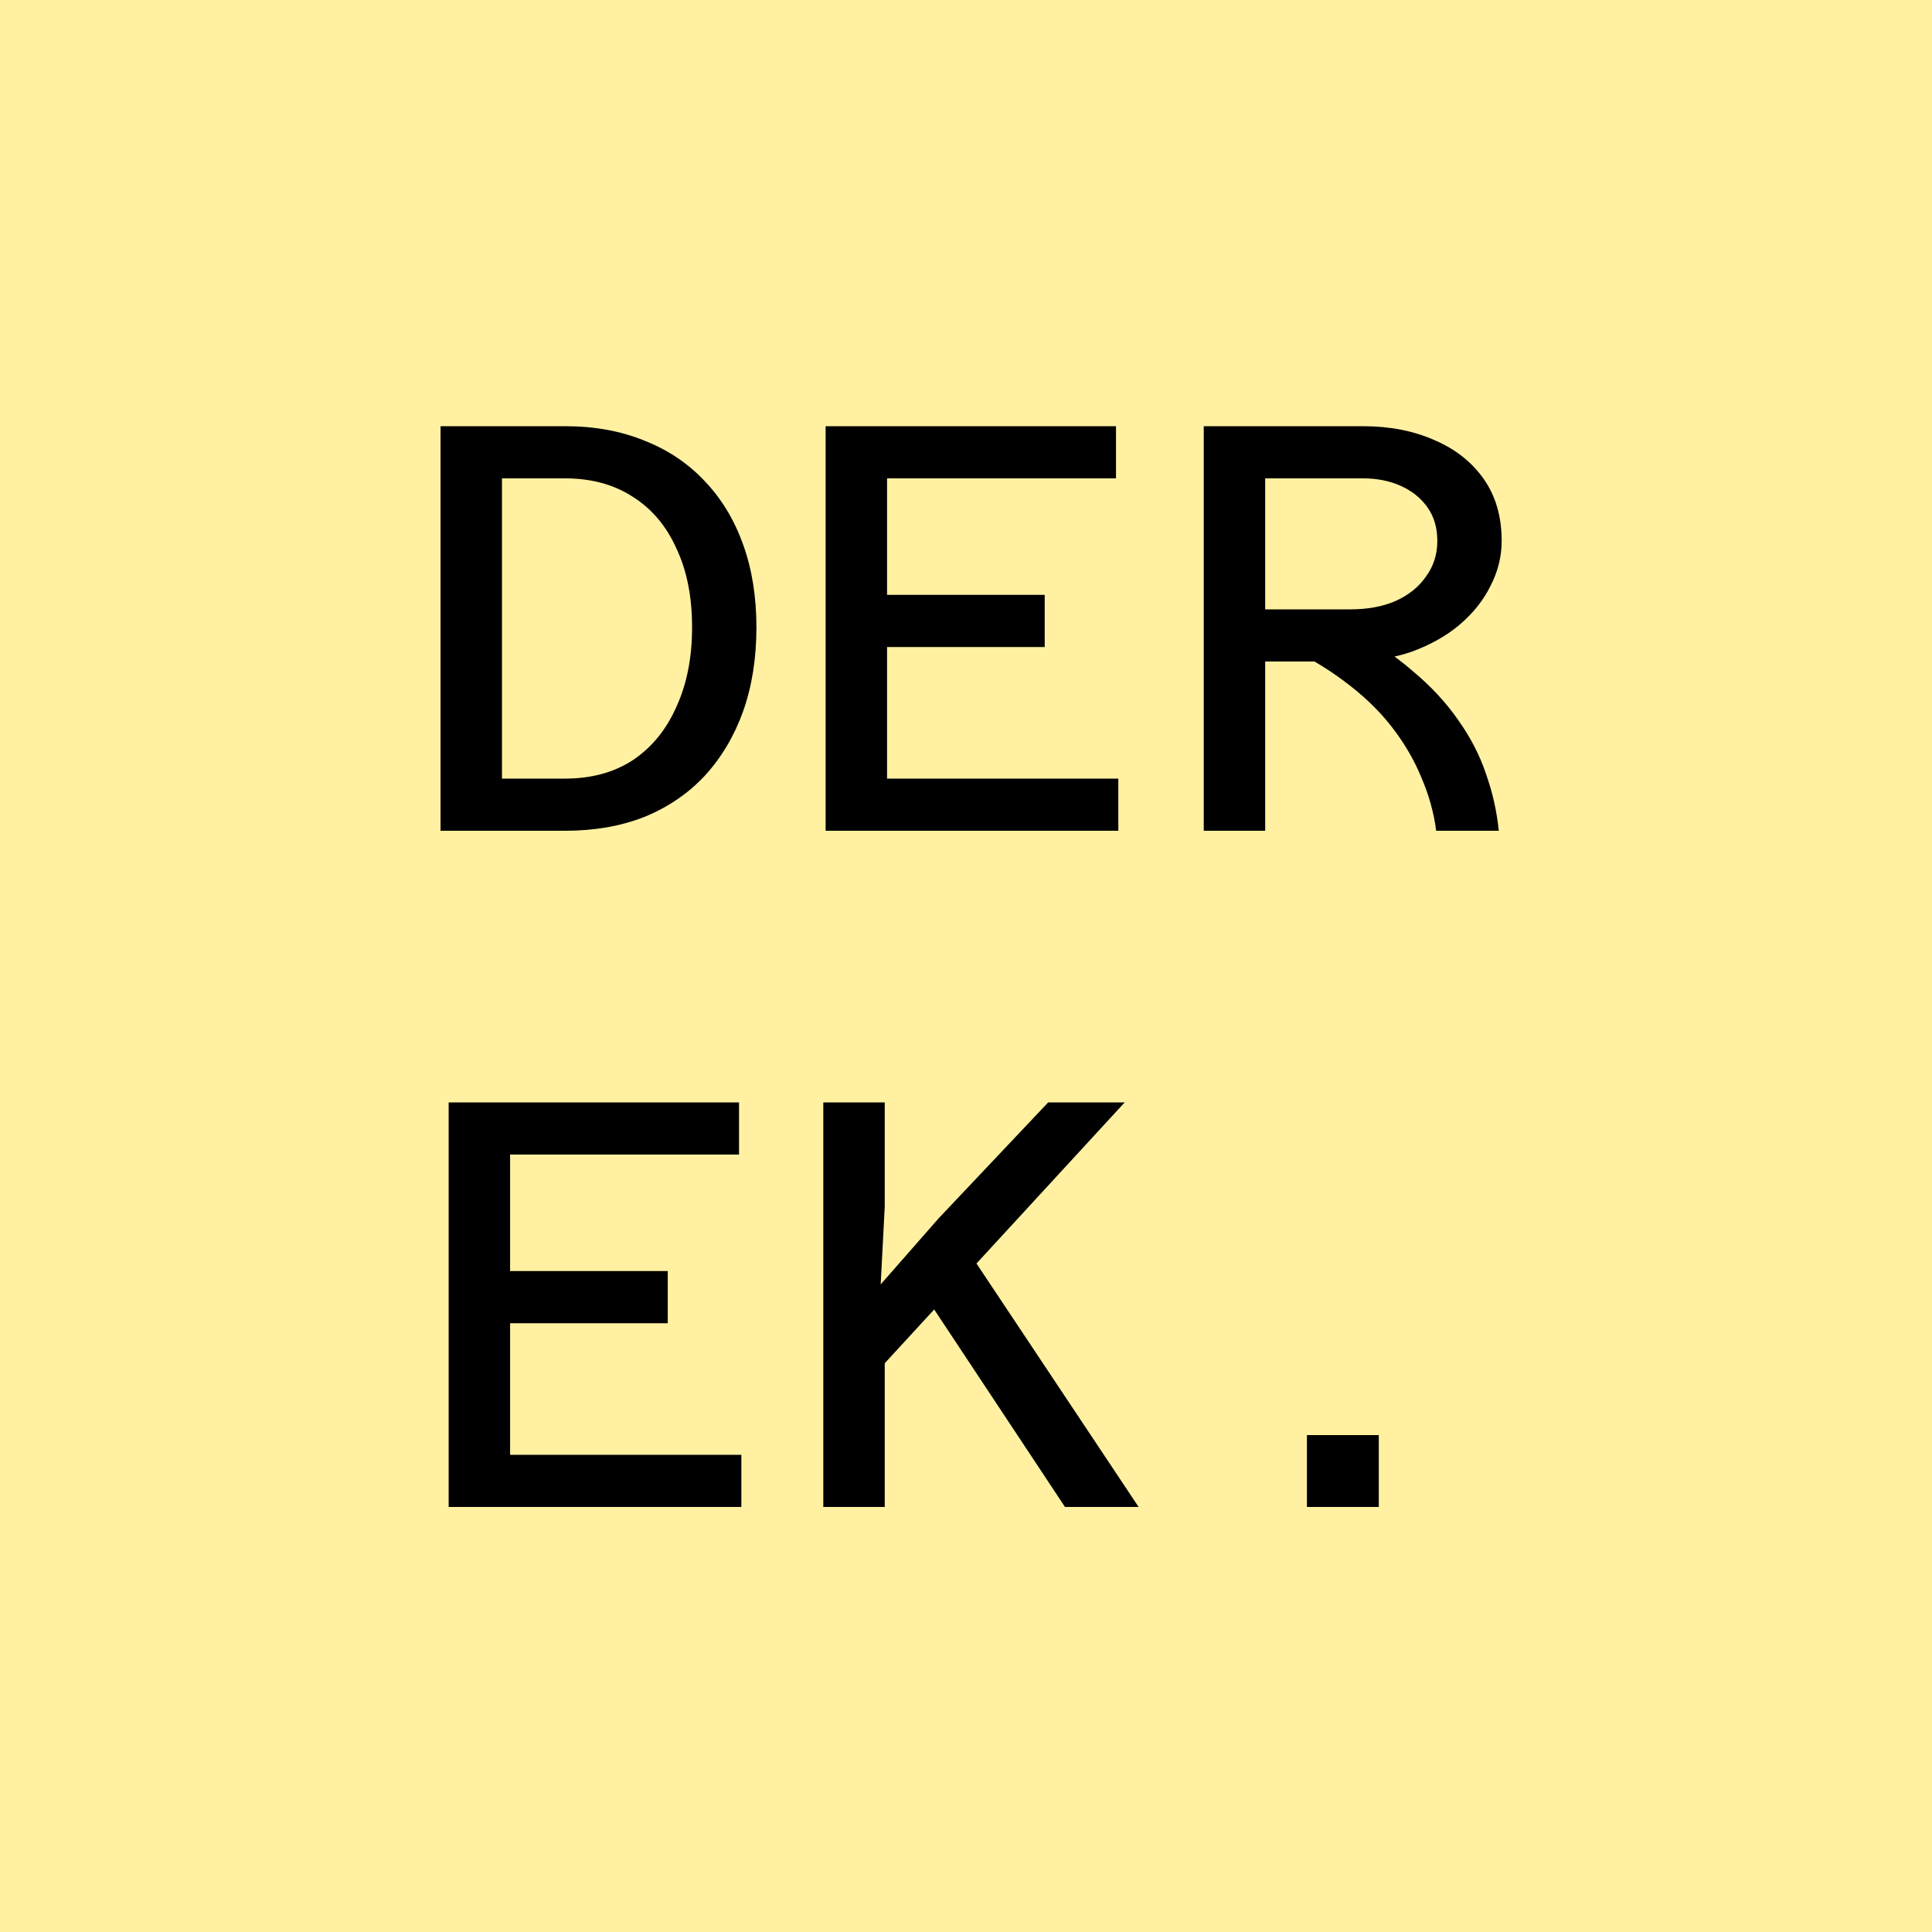
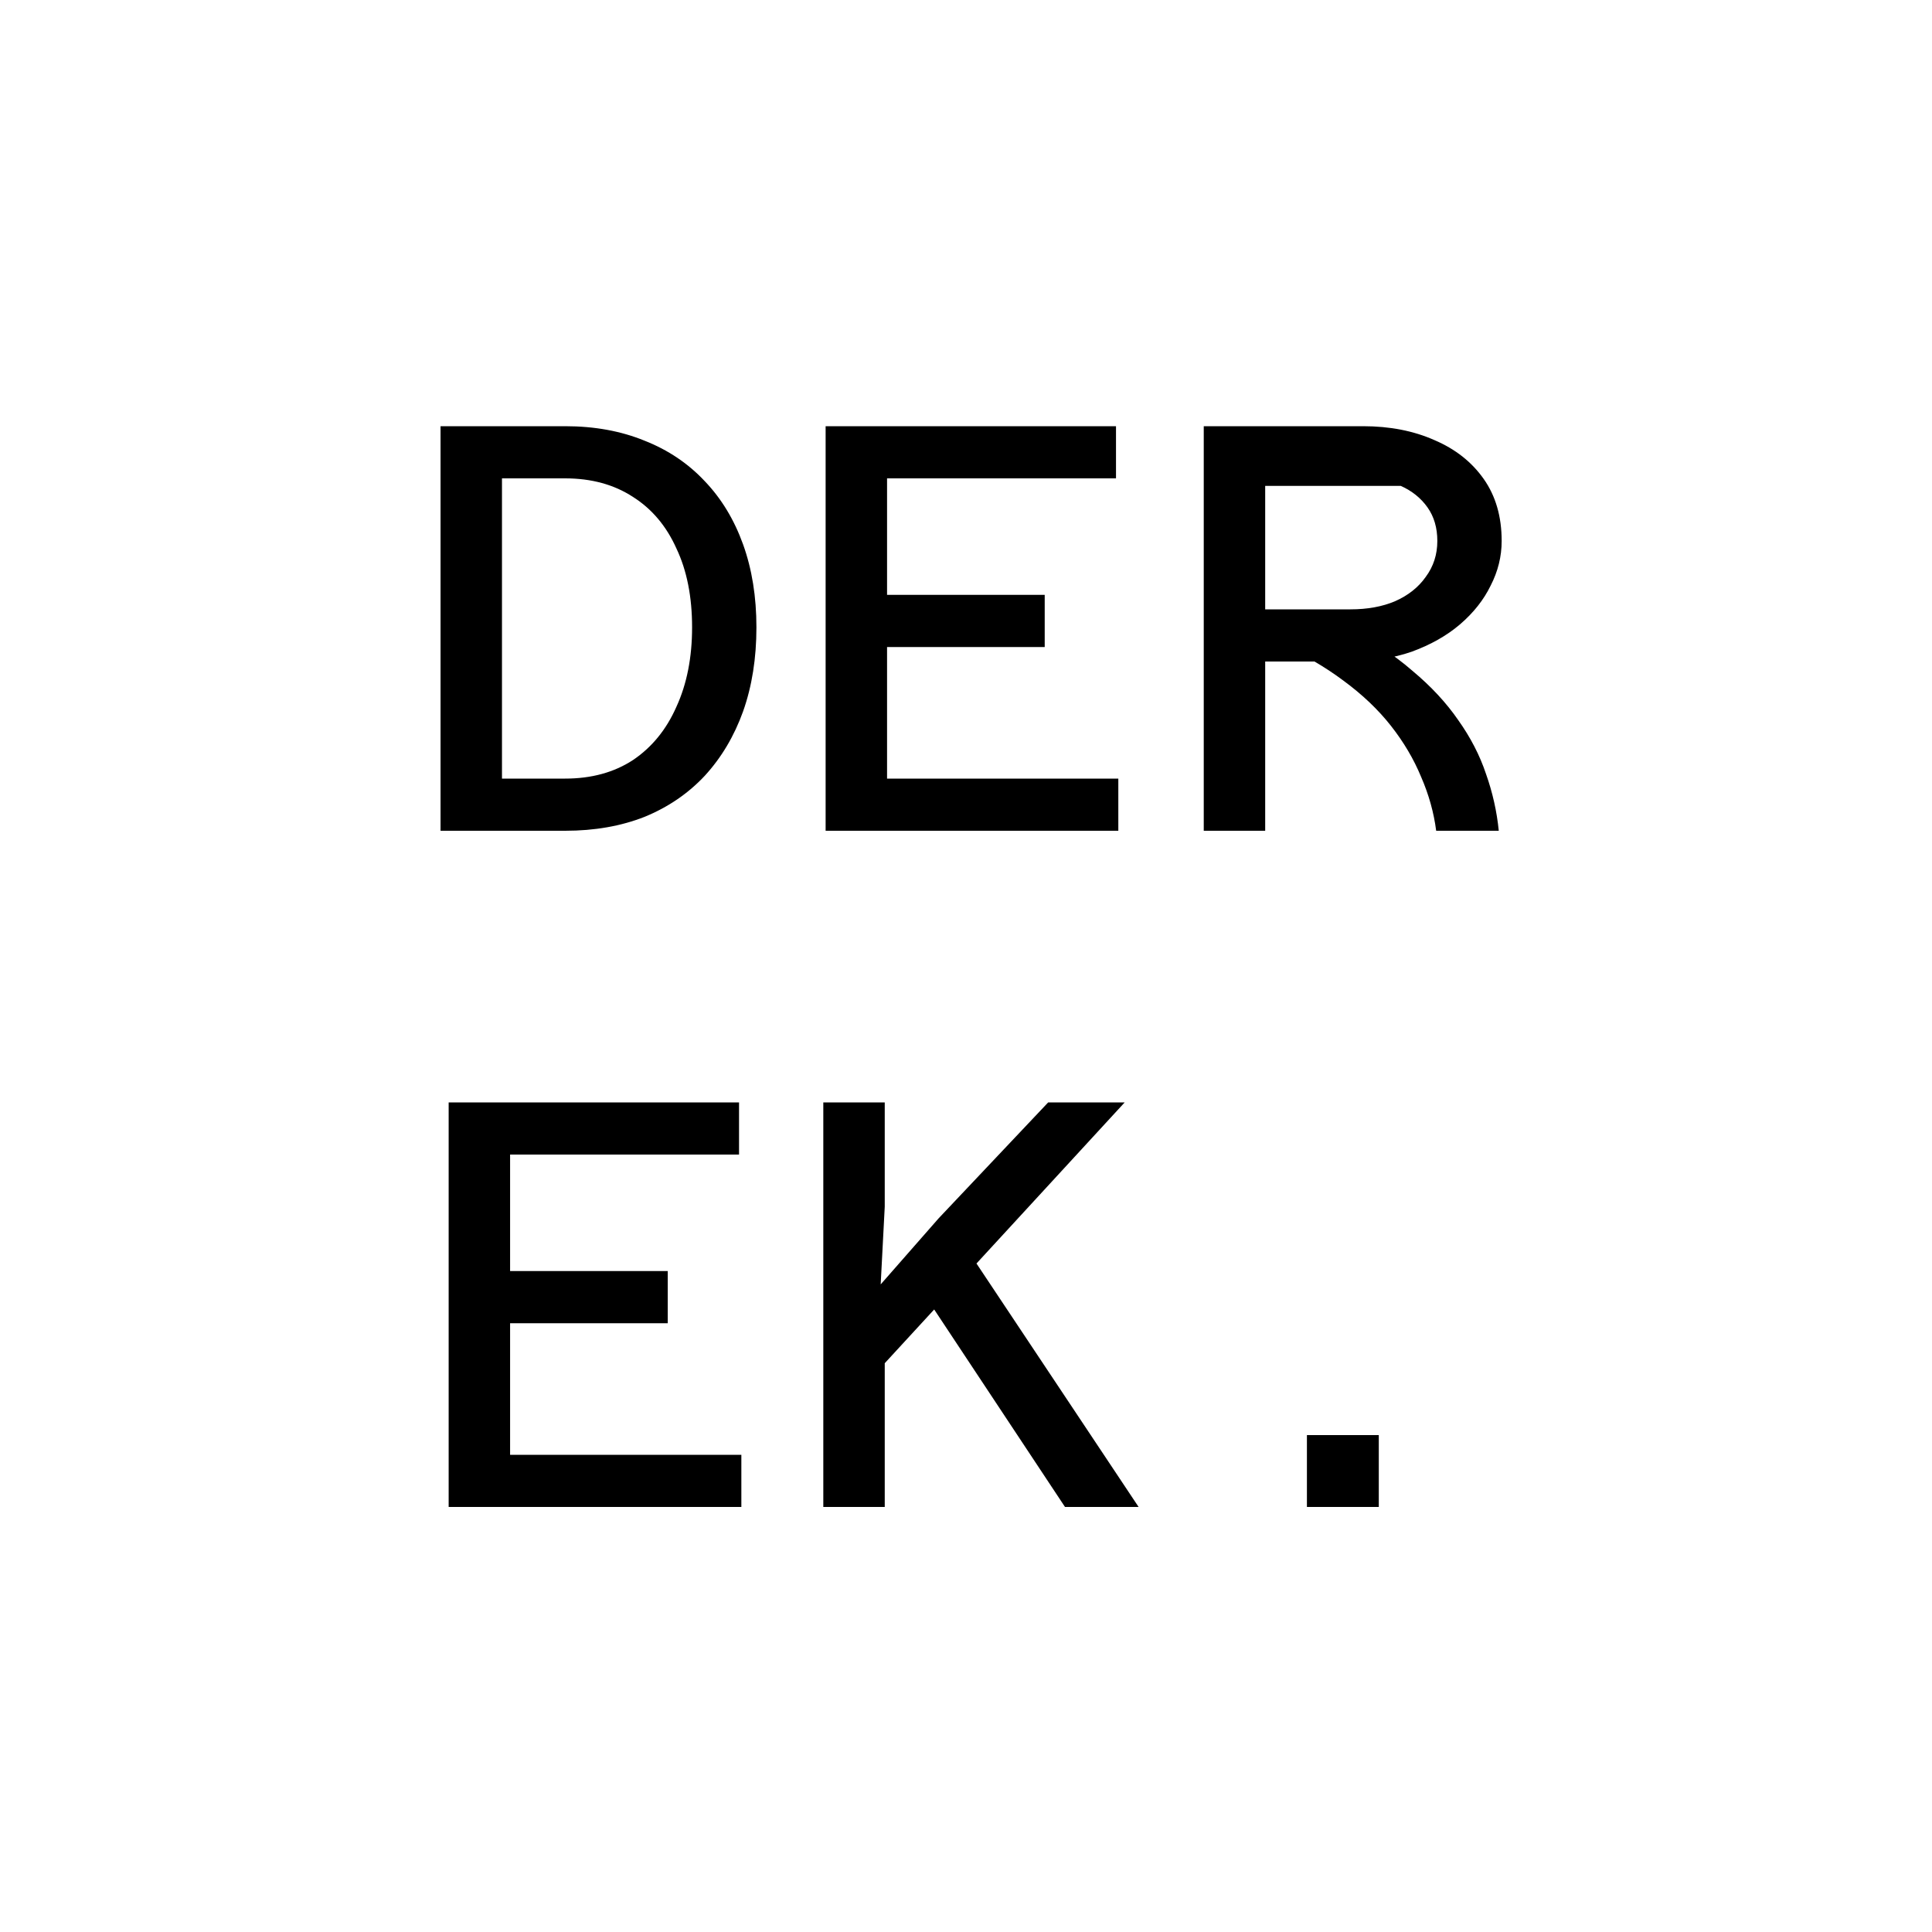
<svg xmlns="http://www.w3.org/2000/svg" width="300" height="300" viewBox="0 0 300 300" fill="none">
-   <rect width="300" height="300" fill="#FFF1A1" />
-   <circle cx="150" cy="150" r="150" fill="#FFF1A1" />
-   <path d="M68.407 129V66.18H87.757C92.317 66.18 96.427 66.93 100.087 68.43C103.747 69.87 106.867 71.97 109.447 74.73C112.027 77.43 114.007 80.7 115.387 84.54C116.767 88.38 117.457 92.67 117.457 97.41C117.457 102.21 116.767 106.56 115.387 110.46C114.007 114.3 112.027 117.63 109.447 120.45C106.867 123.21 103.747 125.34 100.087 126.84C96.427 128.28 92.317 129 87.757 129H68.407ZM77.947 120.9H87.757C91.837 120.9 95.347 119.94 98.287 118.02C101.227 116.04 103.477 113.28 105.037 109.74C106.657 106.2 107.467 102.09 107.467 97.41C107.467 92.67 106.657 88.59 105.037 85.17C103.477 81.69 101.227 79.02 98.287 77.16C95.347 75.24 91.837 74.28 87.757 74.28H77.947V120.9ZM128.202 129V66.18H173.292V74.28H137.742V92.37H162.222V100.47H137.742V120.9H173.652V129H128.202ZM193.758 102.72V94.62H209.688C212.328 94.62 214.638 94.2 216.618 93.36C218.658 92.46 220.248 91.2 221.388 89.58C222.588 87.96 223.188 86.1 223.188 84C223.188 81.96 222.678 80.22 221.658 78.78C220.638 77.34 219.258 76.23 217.518 75.45C215.778 74.67 213.828 74.28 211.668 74.28H193.758V66.18H211.668C215.808 66.18 219.498 66.9 222.738 68.34C225.978 69.72 228.528 71.73 230.388 74.37C232.248 77.01 233.178 80.22 233.178 84C233.178 86.4 232.608 88.71 231.468 90.93C230.388 93.15 228.798 95.16 226.698 96.96C224.658 98.7 222.168 100.11 219.228 101.19C216.288 102.21 212.958 102.72 209.238 102.72H193.758ZM186.918 129V66.18H196.458V129H186.918ZM223.008 129C222.648 126.18 221.868 123.39 220.668 120.63C219.528 117.87 217.968 115.23 215.988 112.71C214.008 110.19 211.548 107.85 208.608 105.69C205.728 103.53 202.368 101.58 198.528 99.84L209.148 97.5C213.108 99.48 216.498 101.7 219.318 104.16C222.198 106.56 224.568 109.11 226.428 111.81C228.348 114.51 229.788 117.3 230.748 120.18C231.768 123.06 232.428 126 232.728 129H223.008ZM69.667 234V171.18H114.757V179.28H79.207V197.37H103.687V205.47H79.207V225.9H115.117V234H69.667ZM127.842 234V171.18H137.382V187.38L136.752 199.44L145.752 189.18L162.762 171.18H174.642L137.382 211.68V234H127.842ZM165.372 234L142.062 198.81L150.072 193.86L176.802 234H165.372ZM202.938 234V222.84H214.098V234H202.938Z" fill="black" />
+   <path d="M68.407 129V66.18H87.757C92.317 66.18 96.427 66.93 100.087 68.43C103.747 69.87 106.867 71.97 109.447 74.73C112.027 77.43 114.007 80.7 115.387 84.54C116.767 88.38 117.457 92.67 117.457 97.41C117.457 102.21 116.767 106.56 115.387 110.46C114.007 114.3 112.027 117.63 109.447 120.45C106.867 123.21 103.747 125.34 100.087 126.84C96.427 128.28 92.317 129 87.757 129H68.407ZM77.947 120.9H87.757C91.837 120.9 95.347 119.94 98.287 118.02C101.227 116.04 103.477 113.28 105.037 109.74C106.657 106.2 107.467 102.09 107.467 97.41C107.467 92.67 106.657 88.59 105.037 85.17C103.477 81.69 101.227 79.02 98.287 77.16C95.347 75.24 91.837 74.28 87.757 74.28H77.947V120.9ZM128.202 129V66.18H173.292V74.28H137.742V92.37H162.222V100.47H137.742V120.9H173.652V129H128.202ZM193.758 102.72V94.62H209.688C212.328 94.62 214.638 94.2 216.618 93.36C218.658 92.46 220.248 91.2 221.388 89.58C222.588 87.96 223.188 86.1 223.188 84C223.188 81.96 222.678 80.22 221.658 78.78C220.638 77.34 219.258 76.23 217.518 75.45H193.758V66.18H211.668C215.808 66.18 219.498 66.9 222.738 68.34C225.978 69.72 228.528 71.73 230.388 74.37C232.248 77.01 233.178 80.22 233.178 84C233.178 86.4 232.608 88.71 231.468 90.93C230.388 93.15 228.798 95.16 226.698 96.96C224.658 98.7 222.168 100.11 219.228 101.19C216.288 102.21 212.958 102.72 209.238 102.72H193.758ZM186.918 129V66.18H196.458V129H186.918ZM223.008 129C222.648 126.18 221.868 123.39 220.668 120.63C219.528 117.87 217.968 115.23 215.988 112.71C214.008 110.19 211.548 107.85 208.608 105.69C205.728 103.53 202.368 101.58 198.528 99.84L209.148 97.5C213.108 99.48 216.498 101.7 219.318 104.16C222.198 106.56 224.568 109.11 226.428 111.81C228.348 114.51 229.788 117.3 230.748 120.18C231.768 123.06 232.428 126 232.728 129H223.008ZM69.667 234V171.18H114.757V179.28H79.207V197.37H103.687V205.47H79.207V225.9H115.117V234H69.667ZM127.842 234V171.18H137.382V187.38L136.752 199.44L145.752 189.18L162.762 171.18H174.642L137.382 211.68V234H127.842ZM165.372 234L142.062 198.81L150.072 193.86L176.802 234H165.372ZM202.938 234V222.84H214.098V234H202.938Z" fill="black" />
</svg>